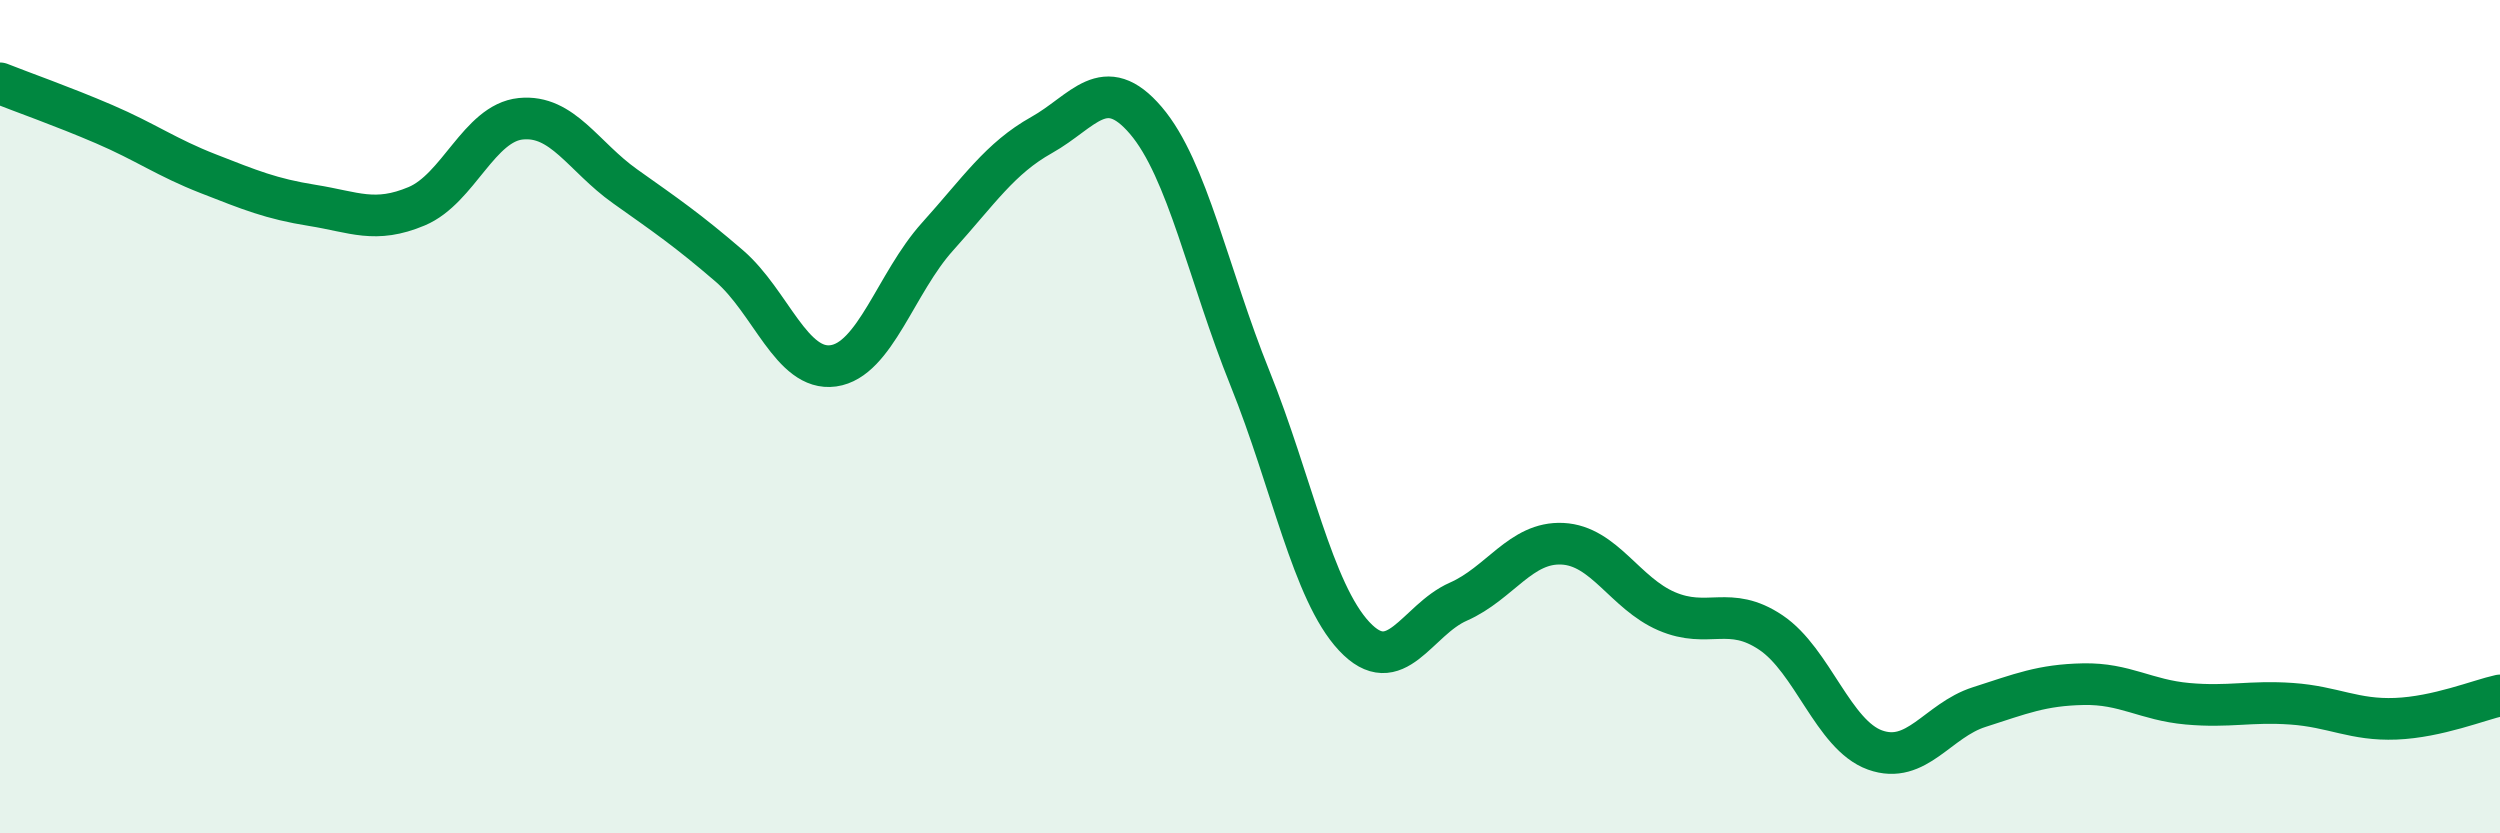
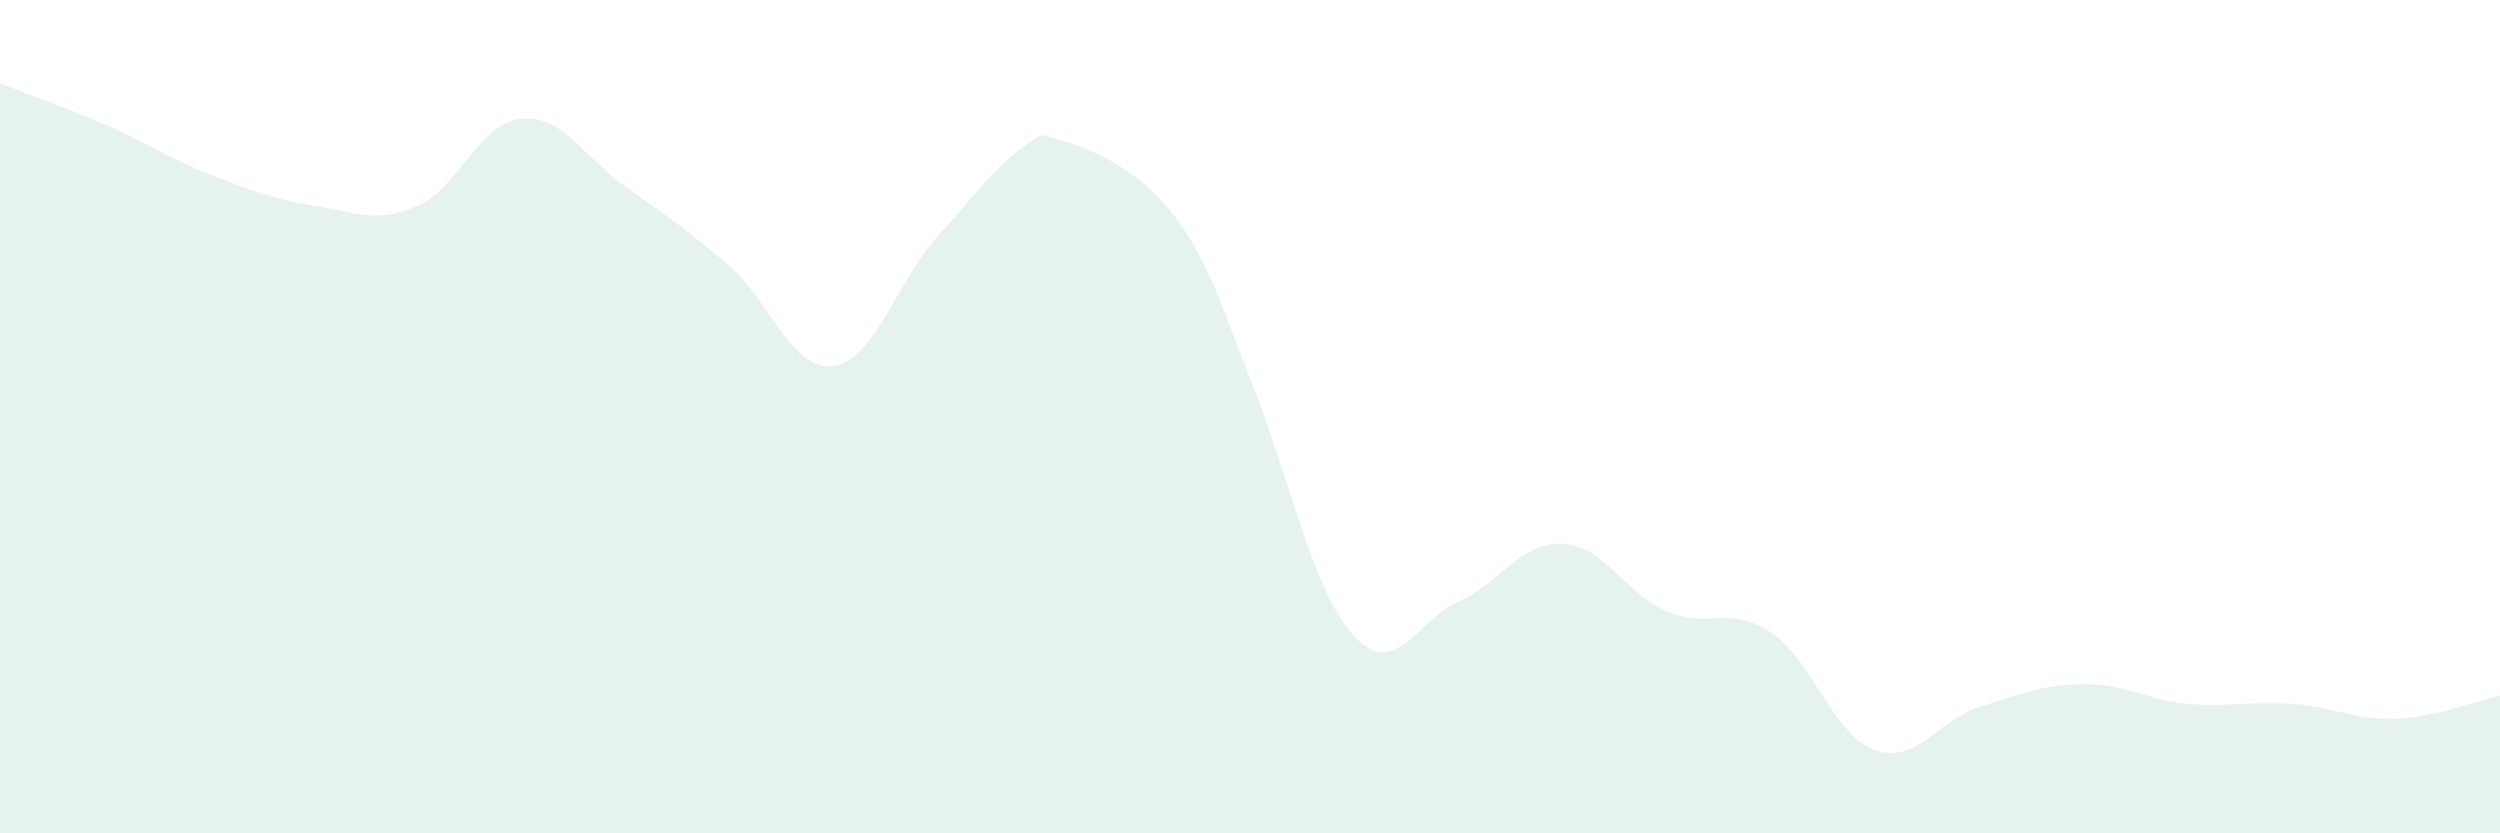
<svg xmlns="http://www.w3.org/2000/svg" width="60" height="20" viewBox="0 0 60 20">
-   <path d="M 0,2 C 0.5,2.2 1.5,2.55 2.5,2.98 C 3.5,3.41 4,3.78 5,4.17 C 6,4.56 6.5,4.77 7.5,4.93 C 8.5,5.09 9,5.37 10,4.95 C 11,4.53 11.5,2.95 12.5,2.85 C 13.5,2.75 14,3.76 15,4.47 C 16,5.18 16.5,5.52 17.5,6.38 C 18.5,7.24 19,8.92 20,8.78 C 21,8.64 21.5,6.79 22.5,5.68 C 23.5,4.57 24,3.8 25,3.24 C 26,2.68 26.5,1.72 27.5,2.89 C 28.5,4.06 29,6.6 30,9.08 C 31,11.56 31.5,14.2 32.5,15.27 C 33.5,16.34 34,14.88 35,14.44 C 36,14 36.5,13 37.5,13.05 C 38.5,13.1 39,14.24 40,14.67 C 41,15.1 41.5,14.51 42.5,15.18 C 43.5,15.85 44,17.64 45,18 C 46,18.36 46.5,17.29 47.5,16.97 C 48.5,16.65 49,16.44 50,16.42 C 51,16.4 51.5,16.8 52.5,16.89 C 53.5,16.98 54,16.82 55,16.89 C 56,16.96 56.5,17.29 57.5,17.25 C 58.5,17.21 59.5,16.8 60,16.69L60 20L0 20Z" fill="#008740" opacity="0.1" stroke-linecap="round" stroke-linejoin="round" />
-   <path d="M 0,2 C 0.5,2.2 1.5,2.55 2.5,2.98 C 3.5,3.41 4,3.78 5,4.17 C 6,4.56 6.5,4.77 7.5,4.93 C 8.5,5.09 9,5.37 10,4.95 C 11,4.53 11.5,2.95 12.5,2.85 C 13.5,2.75 14,3.76 15,4.47 C 16,5.18 16.5,5.52 17.5,6.38 C 18.5,7.24 19,8.92 20,8.78 C 21,8.64 21.5,6.79 22.5,5.68 C 23.5,4.57 24,3.8 25,3.24 C 26,2.68 26.5,1.72 27.5,2.89 C 28.5,4.06 29,6.6 30,9.08 C 31,11.56 31.5,14.2 32.5,15.27 C 33.5,16.34 34,14.88 35,14.44 C 36,14 36.5,13 37.5,13.05 C 38.5,13.1 39,14.24 40,14.67 C 41,15.1 41.5,14.51 42.5,15.18 C 43.5,15.85 44,17.64 45,18 C 46,18.36 46.5,17.29 47.5,16.97 C 48.5,16.65 49,16.44 50,16.42 C 51,16.4 51.5,16.8 52.5,16.89 C 53.5,16.98 54,16.82 55,16.89 C 56,16.96 56.5,17.29 57.5,17.25 C 58.5,17.21 59.5,16.8 60,16.69" stroke="#008740" stroke-width="1" fill="none" stroke-linecap="round" stroke-linejoin="round" />
+   <path d="M 0,2 C 0.5,2.2 1.5,2.55 2.5,2.98 C 3.5,3.41 4,3.78 5,4.17 C 6,4.56 6.5,4.77 7.5,4.93 C 8.5,5.09 9,5.37 10,4.95 C 11,4.53 11.5,2.95 12.5,2.85 C 13.5,2.75 14,3.76 15,4.47 C 16,5.18 16.5,5.52 17.5,6.38 C 18.5,7.24 19,8.92 20,8.78 C 21,8.64 21.5,6.79 22.5,5.68 C 23.5,4.57 24,3.8 25,3.24 C 28.5,4.06 29,6.6 30,9.08 C 31,11.56 31.5,14.2 32.5,15.27 C 33.5,16.34 34,14.88 35,14.44 C 36,14 36.5,13 37.5,13.05 C 38.5,13.1 39,14.24 40,14.67 C 41,15.1 41.5,14.51 42.5,15.18 C 43.5,15.85 44,17.64 45,18 C 46,18.36 46.5,17.29 47.5,16.97 C 48.5,16.65 49,16.44 50,16.42 C 51,16.4 51.5,16.8 52.5,16.89 C 53.5,16.98 54,16.82 55,16.89 C 56,16.96 56.5,17.29 57.5,17.25 C 58.5,17.21 59.5,16.8 60,16.69L60 20L0 20Z" fill="#008740" opacity="0.1" stroke-linecap="round" stroke-linejoin="round" />
</svg>